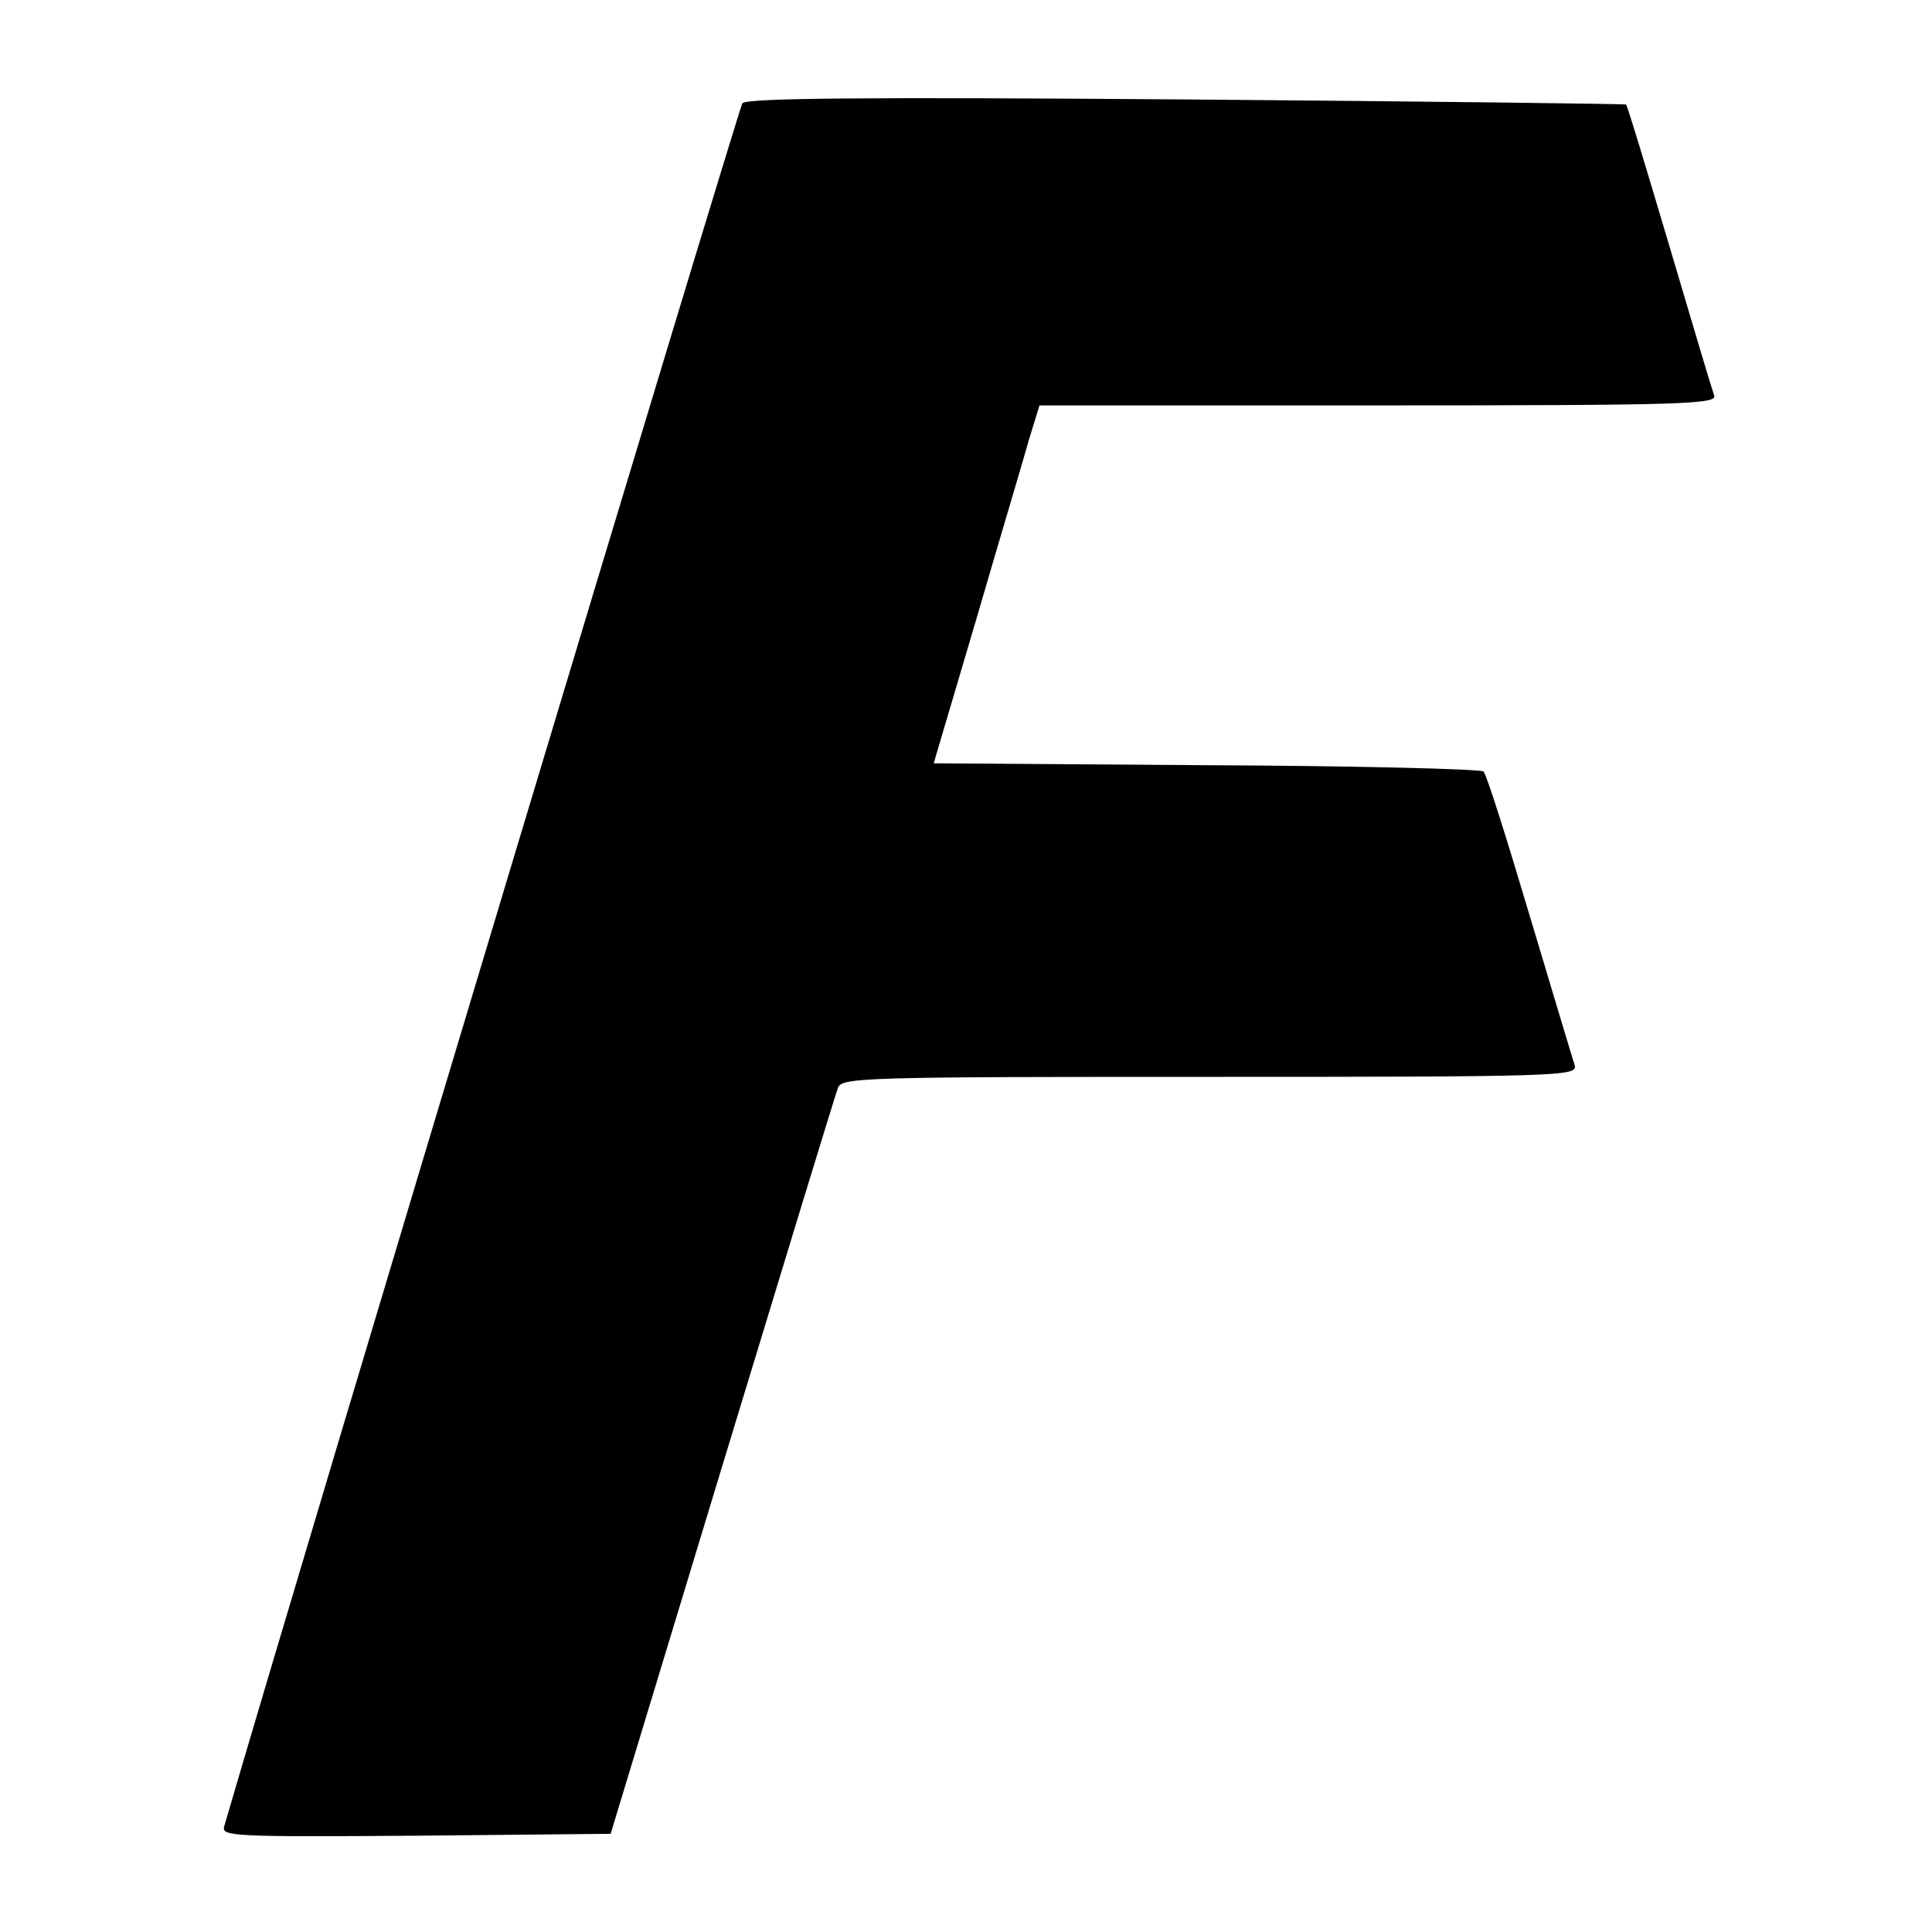
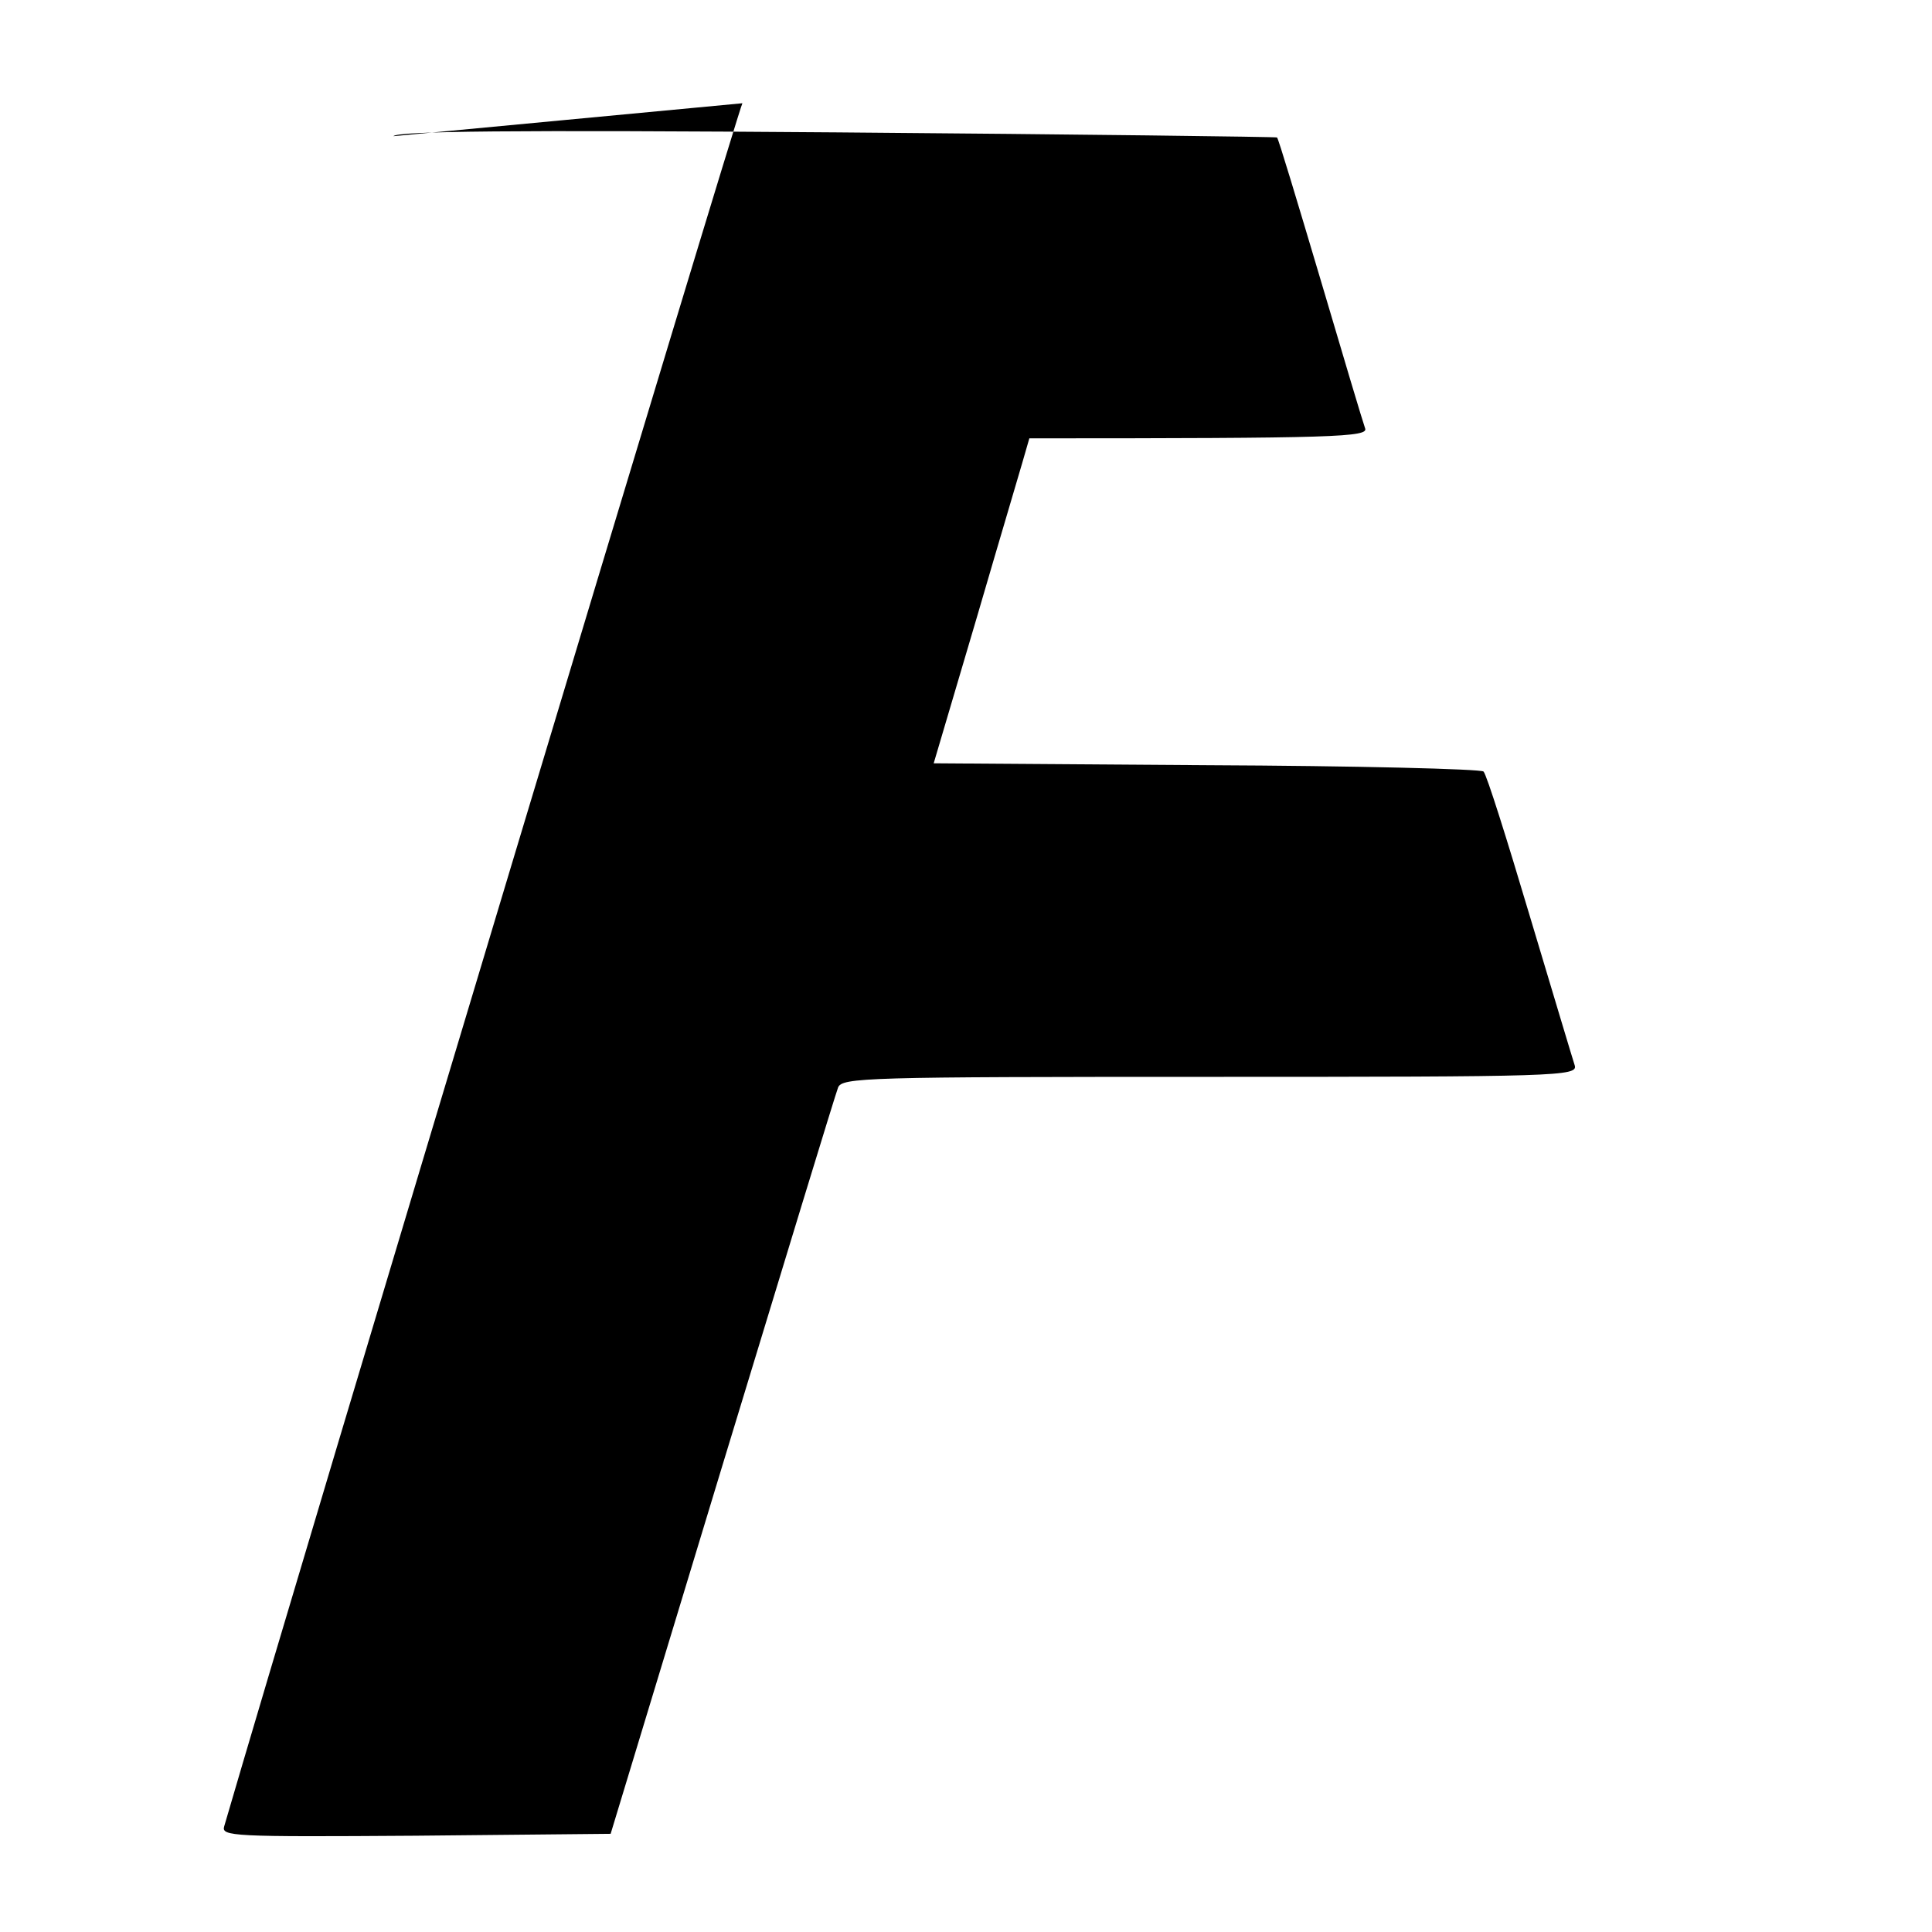
<svg xmlns="http://www.w3.org/2000/svg" version="1.0" width="305pt" height="305pt" viewBox="0 0 305 305" preserveAspectRatio="xMidYMid meet">
  <g transform="translate(0,305) scale(0.1,-0.1)" fill="#000000" stroke="none">
-     <path d="M1172 2887 c-6 -8 -696 -2301 -818 -2720 -5 -16 12 -17 302 -15 l308 3 176 580 c97 319 179 588 183 598 6 16 43 17 587 17 549 0 581 1 576 18 -3 9 -35 116 -71 236 -36 121 -68 223 -73 228 -4 4 -201 9 -438 10 l-430 3 68 230 c37 127 75 254 83 283 l16 52 535 0 c485 0 536 2 530 16 -3 8 -35 115 -71 237 -36 121 -66 221 -68 222 -1 1 -313 5 -694 8 -519 4 -694 2 -701 -6z" />
+     <path d="M1172 2887 c-6 -8 -696 -2301 -818 -2720 -5 -16 12 -17 302 -15 l308 3 176 580 c97 319 179 588 183 598 6 16 43 17 587 17 549 0 581 1 576 18 -3 9 -35 116 -71 236 -36 121 -68 223 -73 228 -4 4 -201 9 -438 10 l-430 3 68 230 c37 127 75 254 83 283 c485 0 536 2 530 16 -3 8 -35 115 -71 237 -36 121 -66 221 -68 222 -1 1 -313 5 -694 8 -519 4 -694 2 -701 -6z" />
  </g>
</svg>